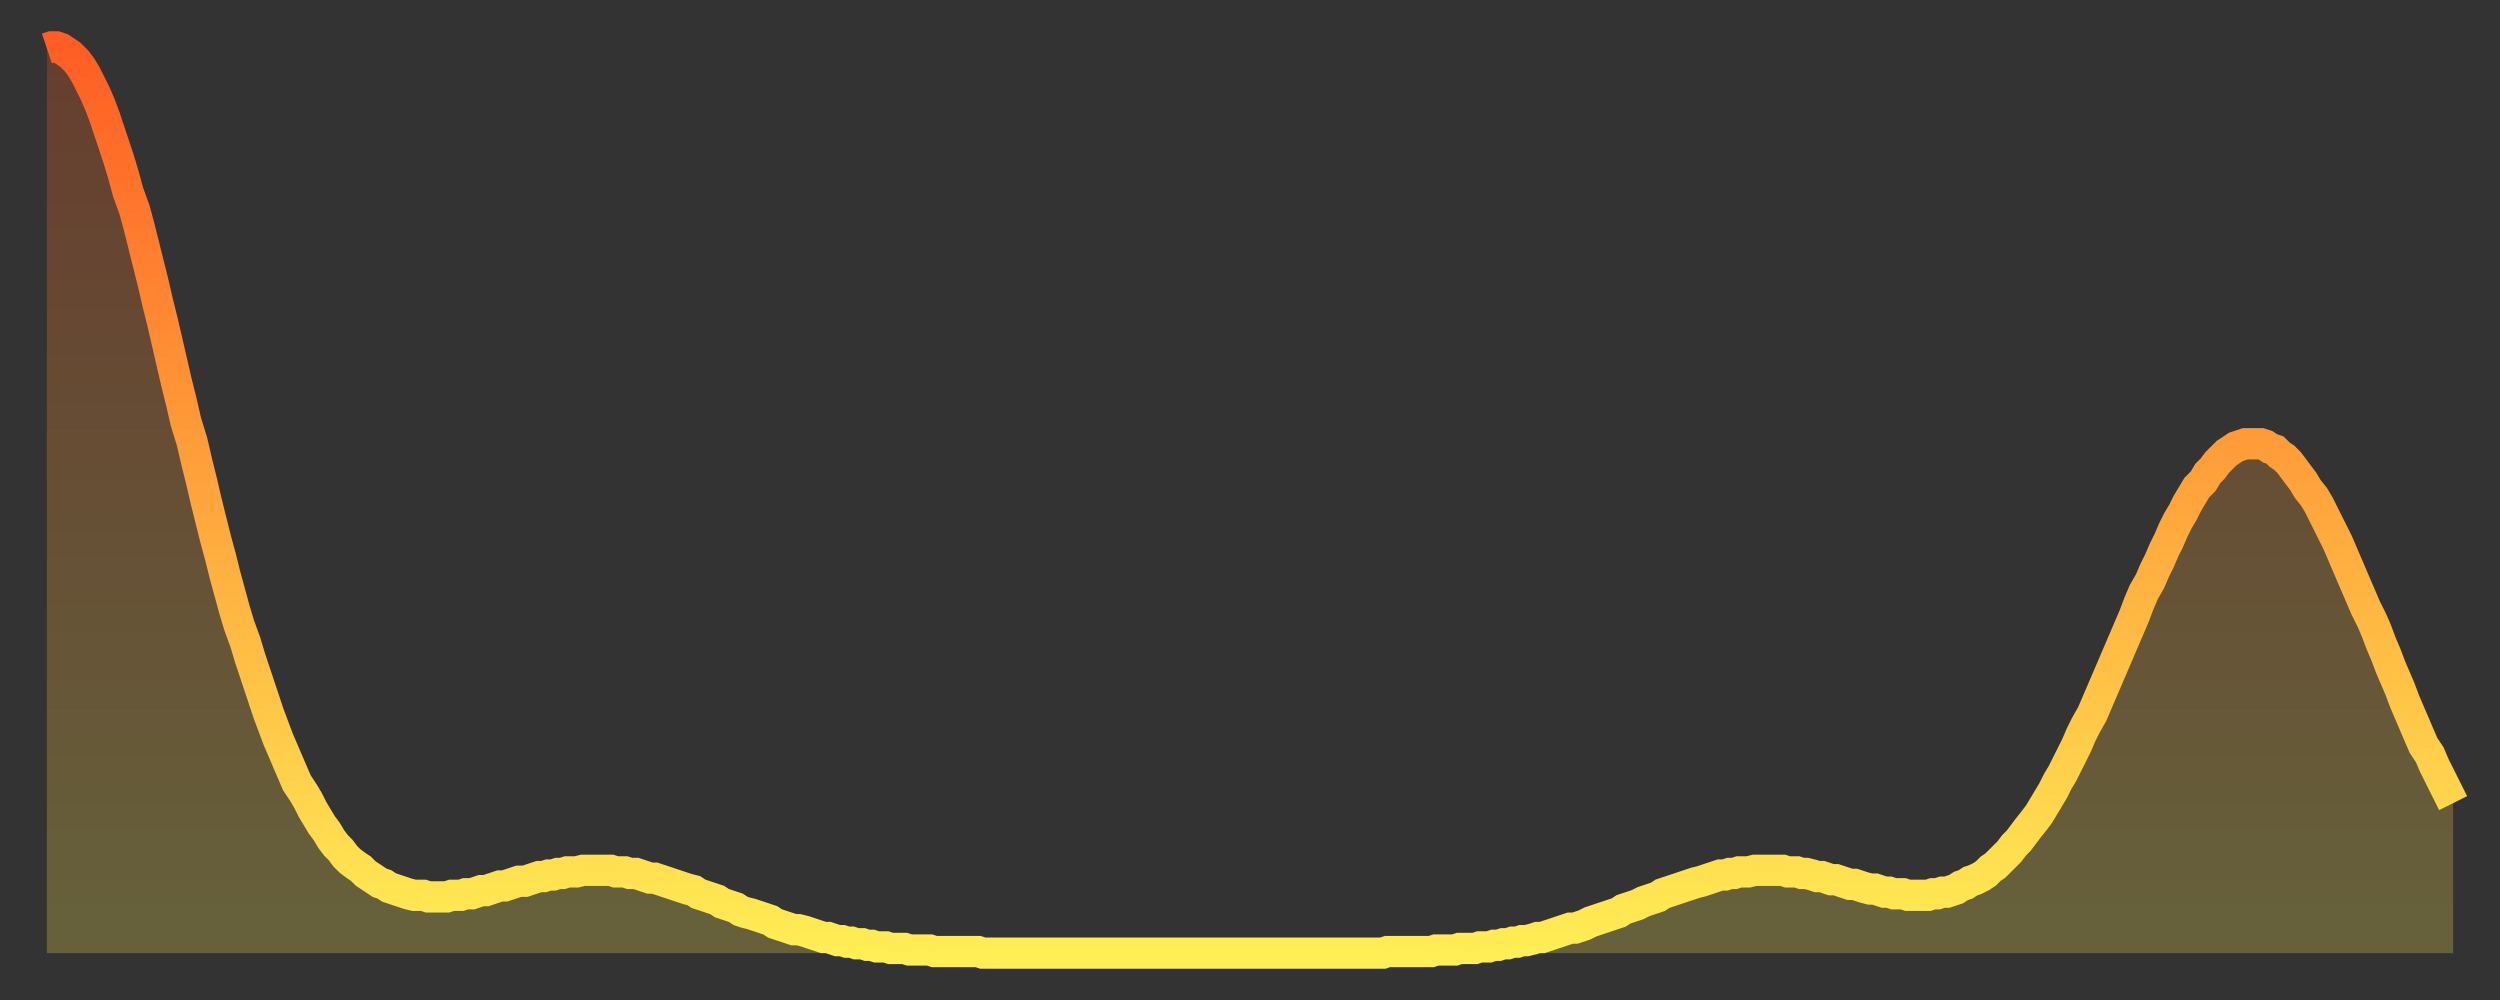
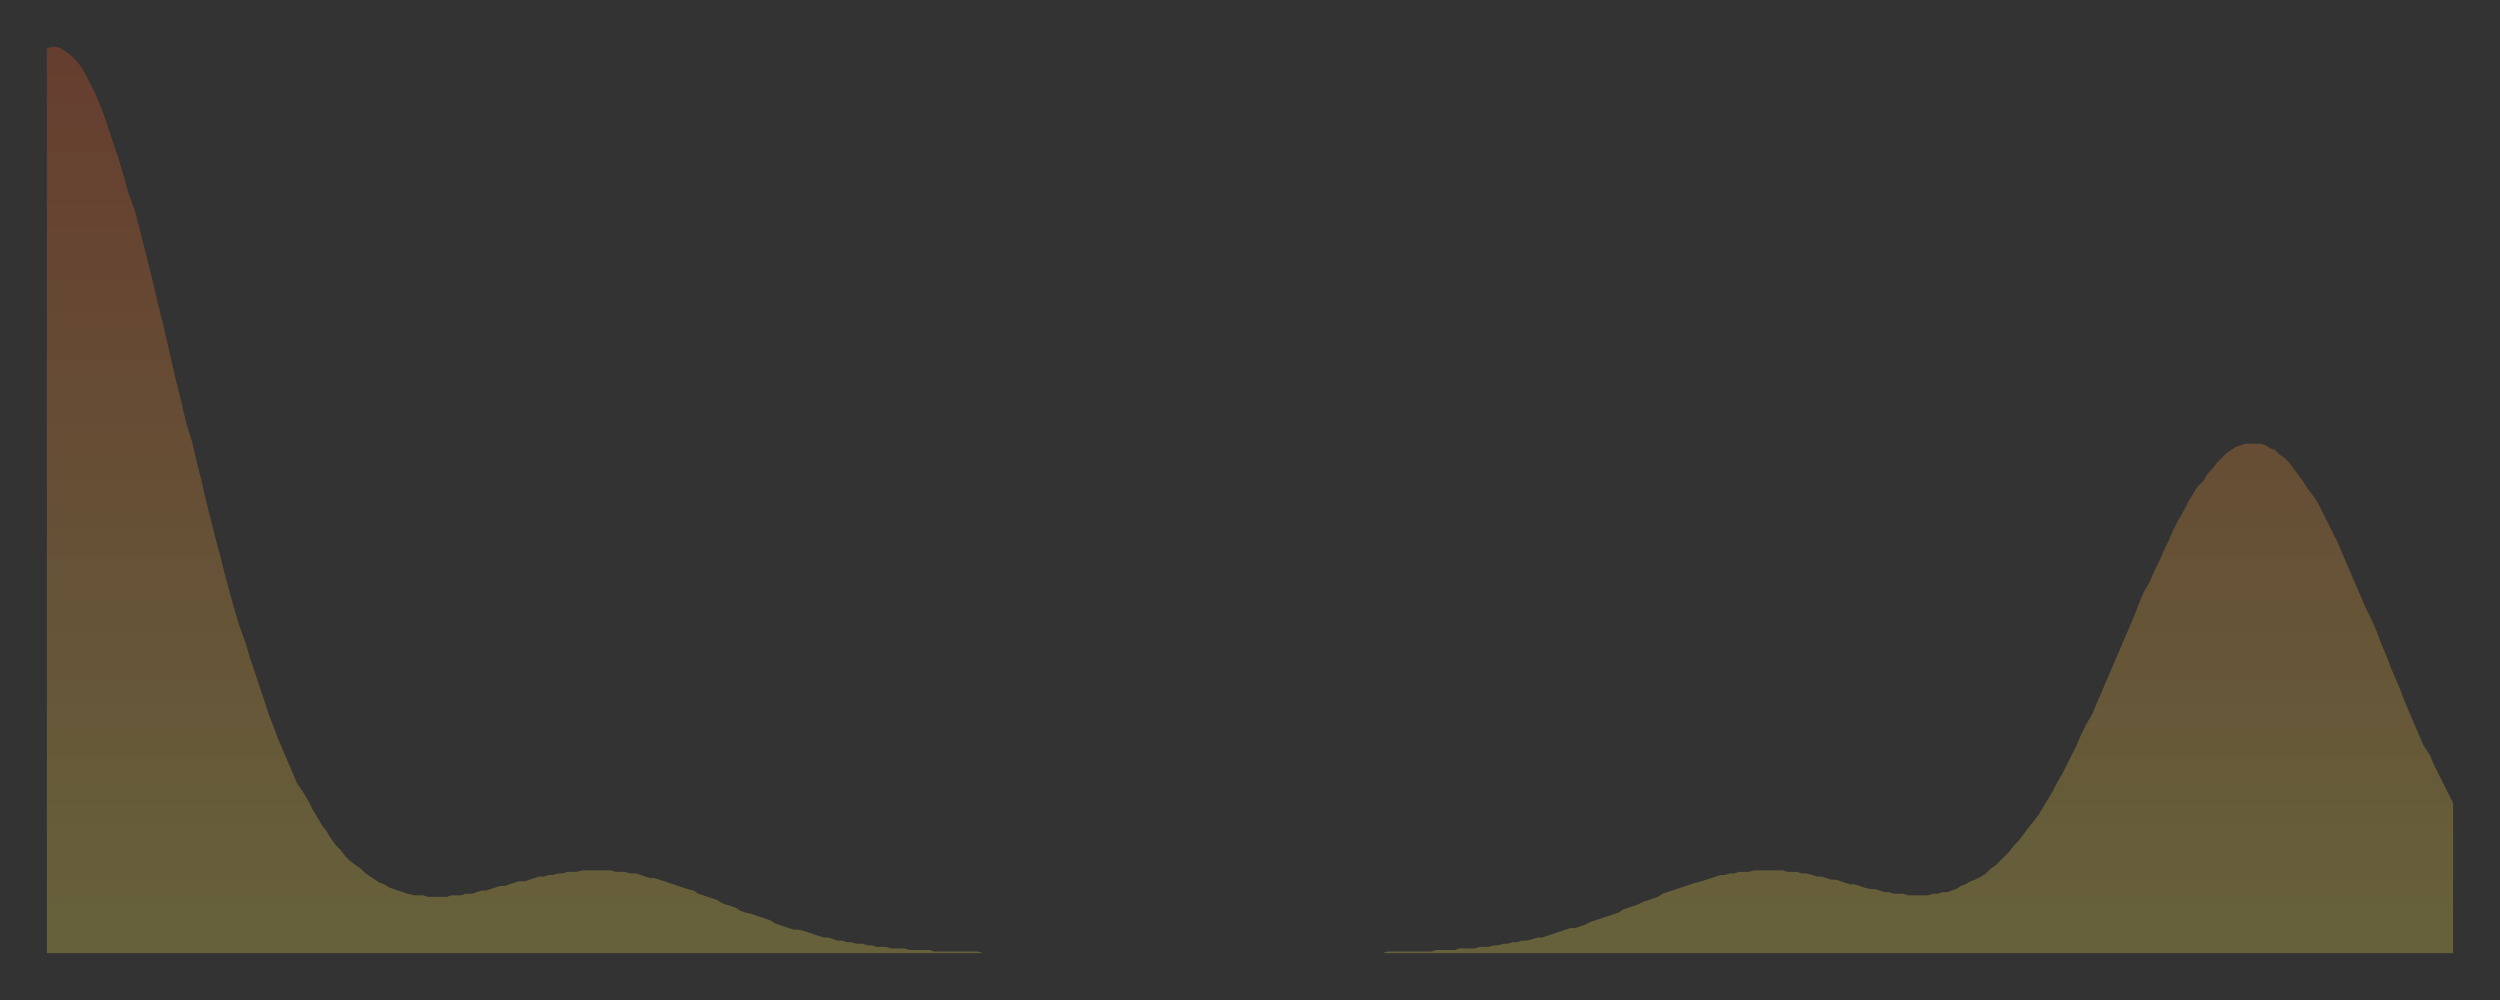
<svg xmlns="http://www.w3.org/2000/svg" baseProfile="full" height="64" version="1.1" width="160">
  <rect width="100%" height="100%" fill="#333333" stroke="none" />
  <defs>
    <linearGradient id="id169286" x1="0" x2="0" y1="0" y2="1">
      <stop offset="0%" stop-color="#ff5d24" />
      <stop offset="50%" stop-color="#ffa53c" />
      <stop offset="100%" stop-color="#ffee55" />
    </linearGradient>
  </defs>
  <g transform="translate(3,3)">
    <g>
-       <path d="M 0.0 0.1 L 0.3 0.0 0.6 0.0 0.9 0.1 1.2 0.3 1.5 0.5 1.9 0.9 2.2 1.3 2.5 1.8 2.8 2.4 3.1 3.0 3.4 3.7 3.7 4.5 4.0 5.4 4.3 6.3 4.6 7.2 4.9 8.2 5.2 9.3 5.6 10.4 5.9 11.5 6.2 12.7 6.5 13.9 6.8 15.1 7.1 16.4 7.4 17.6 7.7 18.9 8.0 20.2 8.3 21.5 8.6 22.7 8.9 24.0 9.3 25.3 9.6 26.6 9.9 27.8 10.2 29.1 10.5 30.3 10.8 31.5 11.1 32.6 11.4 33.8 11.7 34.9 12.0 36.0 12.3 37.0 12.7 38.1 13.0 39.1 13.3 40.0 13.6 40.9 13.9 41.8 14.2 42.7 14.5 43.5 14.8 44.3 15.1 45.0 15.4 45.7 15.7 46.4 16.0 47.1 16.4 47.7 16.7 48.2 17.0 48.8 17.3 49.3 17.6 49.8 17.9 50.2 18.2 50.7 18.5 51.1 18.8 51.4 19.1 51.8 19.4 52.1 19.8 52.4 20.1 52.6 20.4 52.9 20.7 53.1 21.0 53.3 21.3 53.5 21.6 53.6 21.9 53.8 22.2 53.9 22.5 54.0 22.8 54.1 23.1 54.2 23.5 54.3 23.8 54.3 24.1 54.3 24.4 54.4 24.7 54.4 25.0 54.4 25.3 54.4 25.6 54.4 25.9 54.3 26.2 54.3 26.5 54.3 26.8 54.2 27.2 54.2 27.5 54.1 27.8 54.0 28.1 54.0 28.4 53.9 28.7 53.8 29.0 53.7 29.3 53.7 29.6 53.6 29.9 53.5 30.2 53.4 30.6 53.4 30.9 53.3 31.2 53.2 31.5 53.1 31.8 53.1 32.1 53.0 32.4 53.0 32.7 52.9 33.0 52.9 33.3 52.8 33.6 52.8 33.9 52.8 34.3 52.7 34.6 52.7 34.9 52.7 35.2 52.7 35.5 52.7 35.8 52.7 36.1 52.7 36.4 52.8 36.7 52.8 37.0 52.8 37.3 52.9 37.7 52.9 38.0 53.0 38.3 53.1 38.6 53.2 38.9 53.2 39.2 53.3 39.5 53.4 39.8 53.5 40.1 53.6 40.4 53.7 40.7 53.8 41.0 53.9 41.4 54.0 41.7 54.2 42.0 54.3 42.3 54.4 42.6 54.5 42.9 54.6 43.2 54.8 43.5 54.9 43.8 55.0 44.1 55.1 44.4 55.3 44.7 55.4 45.1 55.5 45.4 55.6 45.7 55.7 46.0 55.8 46.3 55.9 46.6 56.1 46.9 56.2 47.2 56.3 47.5 56.4 47.8 56.5 48.1 56.5 48.5 56.6 48.8 56.7 49.1 56.8 49.4 56.9 49.7 57.0 50.0 57.0 50.3 57.1 50.6 57.2 50.9 57.2 51.2 57.3 51.5 57.3 51.8 57.4 52.2 57.4 52.5 57.5 52.8 57.5 53.1 57.6 53.4 57.6 53.7 57.6 54.0 57.7 54.3 57.7 54.6 57.7 54.9 57.7 55.2 57.8 55.6 57.8 55.9 57.8 56.2 57.8 56.5 57.8 56.8 57.9 57.1 57.9 57.4 57.9 57.7 57.9 58.0 57.9 58.3 57.9 58.6 57.9 58.9 57.9 59.3 57.9 59.6 57.9 59.9 58.0 60.2 58.0 60.5 58.0 60.8 58.0 61.1 58.0 61.4 58.0 61.7 58.0 62.0 58.0 62.3 58.0 62.6 58.0 63.0 58.0 63.3 58.0 63.6 58.0 63.9 58.0 64.2 58.0 64.5 58.0 64.8 58.0 65.1 58.0 65.4 58.0 65.7 58.0 66.0 58.0 66.4 58.0 66.7 58.0 67.0 58.0 67.3 58.0 67.6 58.0 67.9 58.0 68.2 58.0 68.5 58.0 68.8 58.0 69.1 58.0 69.4 58.0 69.7 58.0 70.1 58.0 70.4 58.0 70.7 58.0 71.0 58.0 71.3 58.0 71.6 58.0 71.9 58.0 72.2 58.0 72.5 58.0 72.8 58.0 73.1 58.0 73.5 58.0 73.8 58.0 74.1 58.0 74.4 58.0 74.7 58.0 75.0 58.0 75.3 58.0 75.6 58.0 75.9 58.0 76.2 58.0 76.5 58.0 76.8 58.0 77.2 58.0 77.5 58.0 77.8 58.0 78.1 58.0 78.4 58.0 78.7 58.0 79.0 58.0 79.3 58.0 79.6 58.0 79.9 58.0 80.2 58.0 80.5 58.0 80.9 58.0 81.2 58.0 81.5 58.0 81.8 58.0 82.1 58.0 82.4 58.0 82.7 58.0 83.0 58.0 83.3 58.0 83.6 58.0 83.9 58.0 84.3 58.0 84.6 58.0 84.9 58.0 85.2 58.0 85.5 58.0 85.8 57.9 86.1 57.9 86.4 57.9 86.7 57.9 87.0 57.9 87.3 57.9 87.6 57.9 88.0 57.9 88.3 57.9 88.6 57.9 88.9 57.8 89.2 57.8 89.5 57.8 89.8 57.8 90.1 57.8 90.4 57.7 90.7 57.7 91.0 57.7 91.4 57.7 91.7 57.6 92.0 57.6 92.3 57.6 92.6 57.5 92.9 57.5 93.2 57.4 93.5 57.4 93.8 57.3 94.1 57.3 94.4 57.2 94.7 57.2 95.1 57.1 95.4 57.0 95.7 57.0 96.0 56.9 96.3 56.8 96.6 56.7 96.9 56.6 97.2 56.5 97.5 56.4 97.8 56.4 98.1 56.3 98.4 56.2 98.8 56.0 99.1 55.9 99.4 55.8 99.7 55.7 100.0 55.6 100.3 55.5 100.6 55.4 100.9 55.2 101.2 55.1 101.5 55.0 101.8 54.9 102.2 54.7 102.5 54.6 102.8 54.5 103.1 54.4 103.4 54.2 103.7 54.1 104.0 54.0 104.3 53.9 104.6 53.8 104.9 53.7 105.2 53.6 105.5 53.5 105.9 53.4 106.2 53.3 106.5 53.2 106.8 53.1 107.1 53.0 107.4 53.0 107.7 52.9 108.0 52.9 108.3 52.8 108.6 52.8 108.9 52.8 109.3 52.7 109.6 52.7 109.9 52.7 110.2 52.7 110.5 52.7 110.8 52.7 111.1 52.7 111.4 52.8 111.7 52.8 112.0 52.8 112.3 52.9 112.6 52.9 113.0 53.0 113.3 53.1 113.6 53.1 113.9 53.2 114.2 53.3 114.5 53.3 114.8 53.4 115.1 53.5 115.4 53.6 115.7 53.6 116.0 53.7 116.3 53.8 116.7 53.9 117.0 53.9 117.3 54.0 117.6 54.1 117.9 54.1 118.2 54.2 118.5 54.2 118.8 54.2 119.1 54.3 119.4 54.3 119.7 54.3 120.1 54.3 120.4 54.3 120.7 54.2 121.0 54.2 121.3 54.1 121.6 54.1 121.9 54.0 122.2 53.9 122.5 53.7 122.8 53.6 123.1 53.4 123.4 53.3 123.8 53.1 124.1 52.9 124.4 52.6 124.7 52.4 125.0 52.1 125.3 51.8 125.6 51.5 125.9 51.1 126.2 50.8 126.5 50.4 126.8 50.0 127.2 49.5 127.5 49.1 127.8 48.6 128.1 48.1 128.4 47.6 128.7 47.0 129.0 46.5 129.3 45.9 129.6 45.3 129.9 44.7 130.2 44.0 130.5 43.4 130.9 42.7 131.2 42.0 131.5 41.3 131.8 40.6 132.1 39.9 132.4 39.2 132.7 38.5 133.0 37.8 133.3 37.1 133.6 36.4 133.9 35.6 134.2 34.9 134.6 34.2 134.9 33.5 135.2 32.9 135.5 32.2 135.8 31.6 136.1 30.9 136.4 30.3 136.7 29.8 137.0 29.2 137.3 28.7 137.6 28.2 138.0 27.8 138.3 27.3 138.6 27.0 138.9 26.6 139.2 26.3 139.5 26.0 139.8 25.8 140.1 25.6 140.4 25.5 140.7 25.4 141.0 25.4 141.3 25.4 141.7 25.4 142.0 25.5 142.3 25.7 142.6 25.8 142.9 26.1 143.2 26.3 143.5 26.6 143.8 27.0 144.1 27.4 144.4 27.8 144.7 28.3 145.1 28.8 145.4 29.3 145.7 29.9 146.0 30.5 146.3 31.1 146.6 31.7 146.9 32.4 147.2 33.1 147.5 33.8 147.8 34.5 148.1 35.2 148.4 35.9 148.8 36.7 149.1 37.4 149.4 38.2 149.7 38.9 150.0 39.7 150.3 40.4 150.6 41.1 150.9 41.9 151.2 42.6 151.5 43.3 151.8 44.0 152.1 44.7 152.5 45.3 152.8 46.0 153.1 46.6 153.4 47.2 153.7 47.8 154.0 48.4" fill="none" id="graph-curve" opacity="1" stroke="url(#id169286)" stroke-width="2" />
      <path d="M 0 58 L 0.0 0.1 0.3 0.0 0.6 0.0 0.9 0.1 1.2 0.3 1.5 0.5 1.9 0.9 2.2 1.3 2.5 1.8 2.8 2.4 3.1 3.0 3.4 3.7 3.7 4.5 4.0 5.4 4.3 6.3 4.6 7.2 4.9 8.2 5.2 9.3 5.6 10.4 5.9 11.5 6.2 12.7 6.5 13.9 6.8 15.1 7.1 16.4 7.4 17.6 7.7 18.9 8.0 20.2 8.3 21.5 8.6 22.7 8.9 24.0 9.3 25.3 9.6 26.6 9.9 27.8 10.2 29.1 10.5 30.3 10.8 31.5 11.1 32.6 11.4 33.8 11.7 34.9 12.0 36.0 12.3 37.0 12.7 38.1 13.0 39.1 13.3 40.0 13.6 40.9 13.9 41.8 14.2 42.7 14.5 43.5 14.8 44.3 15.1 45.0 15.4 45.7 15.7 46.4 16.0 47.1 16.4 47.7 16.7 48.2 17.0 48.8 17.3 49.3 17.6 49.8 17.9 50.2 18.2 50.7 18.5 51.1 18.8 51.4 19.1 51.8 19.4 52.1 19.8 52.4 20.1 52.6 20.4 52.9 20.7 53.1 21.0 53.3 21.3 53.5 21.6 53.6 21.9 53.8 22.2 53.9 22.5 54.0 22.8 54.1 23.1 54.2 23.5 54.3 23.8 54.3 24.1 54.3 24.4 54.4 24.7 54.4 25.0 54.4 25.3 54.4 25.6 54.4 25.9 54.3 26.2 54.3 26.5 54.3 26.8 54.2 27.2 54.2 27.5 54.1 27.8 54.0 28.1 54.0 28.4 53.9 28.7 53.8 29.0 53.7 29.3 53.7 29.6 53.6 29.9 53.5 30.2 53.4 30.6 53.4 30.9 53.3 31.2 53.2 31.5 53.1 31.8 53.1 32.1 53.0 32.4 53.0 32.7 52.9 33.0 52.9 33.3 52.8 33.6 52.8 33.9 52.8 34.3 52.7 34.6 52.7 34.9 52.7 35.2 52.7 35.5 52.7 35.8 52.7 36.1 52.7 36.4 52.8 36.7 52.8 37.0 52.8 37.3 52.9 37.7 52.9 38.0 53.0 38.3 53.1 38.6 53.2 38.9 53.2 39.2 53.3 39.5 53.4 39.8 53.5 40.1 53.6 40.4 53.7 40.7 53.8 41.0 53.9 41.4 54.0 41.7 54.2 42.0 54.3 42.3 54.4 42.6 54.5 42.9 54.6 43.2 54.8 43.5 54.9 43.8 55.0 44.1 55.1 44.4 55.3 44.7 55.4 45.1 55.5 45.4 55.6 45.7 55.7 46.0 55.8 46.3 55.9 46.6 56.1 46.9 56.2 47.2 56.3 47.5 56.4 47.8 56.5 48.1 56.5 48.5 56.6 48.8 56.7 49.1 56.8 49.4 56.9 49.7 57.0 50.0 57.0 50.3 57.1 50.6 57.2 50.9 57.2 51.2 57.3 51.5 57.3 51.8 57.4 52.2 57.4 52.5 57.5 52.8 57.5 53.1 57.6 53.4 57.6 53.7 57.6 54.0 57.7 54.3 57.7 54.6 57.7 54.9 57.7 55.2 57.8 55.6 57.8 55.9 57.8 56.2 57.8 56.5 57.8 56.8 57.9 57.1 57.9 57.4 57.9 57.7 57.9 58.0 57.9 58.3 57.9 58.6 57.9 58.9 57.9 59.3 57.9 59.6 57.9 59.9 58.0 60.2 58.0 60.5 58.0 60.8 58.0 61.1 58.0 61.4 58.0 61.7 58.0 62.0 58.0 62.3 58.0 62.6 58.0 63.0 58.0 63.3 58.0 63.6 58.0 63.9 58.0 64.2 58.0 64.5 58.0 64.8 58.0 65.1 58.0 65.4 58.0 65.7 58.0 66.0 58.0 66.4 58.0 66.7 58.0 67.0 58.0 67.3 58.0 67.6 58.0 67.9 58.0 68.2 58.0 68.5 58.0 68.8 58.0 69.1 58.0 69.4 58.0 69.7 58.0 70.1 58.0 70.4 58.0 70.7 58.0 71.0 58.0 71.3 58.0 71.6 58.0 71.9 58.0 72.2 58.0 72.5 58.0 72.8 58.0 73.1 58.0 73.5 58.0 73.8 58.0 74.1 58.0 74.4 58.0 74.7 58.0 75.0 58.0 75.3 58.0 75.6 58.0 75.9 58.0 76.2 58.0 76.5 58.0 76.8 58.0 77.2 58.0 77.5 58.0 77.8 58.0 78.1 58.0 78.4 58.0 78.7 58.0 79.0 58.0 79.3 58.0 79.6 58.0 79.9 58.0 80.2 58.0 80.5 58.0 80.9 58.0 81.2 58.0 81.5 58.0 81.8 58.0 82.1 58.0 82.4 58.0 82.7 58.0 83.0 58.0 83.3 58.0 83.6 58.0 83.9 58.0 84.3 58.0 84.6 58.0 84.9 58.0 85.2 58.0 85.5 58.0 85.8 57.9 86.1 57.9 86.4 57.9 86.7 57.9 87.0 57.9 87.3 57.9 87.6 57.9 88.0 57.9 88.3 57.9 88.6 57.9 88.9 57.8 89.2 57.8 89.5 57.8 89.8 57.8 90.1 57.8 90.4 57.7 90.7 57.7 91.0 57.7 91.4 57.7 91.7 57.6 92.0 57.6 92.3 57.6 92.6 57.5 92.9 57.5 93.2 57.4 93.5 57.4 93.8 57.3 94.1 57.3 94.4 57.2 94.7 57.2 95.1 57.1 95.4 57.0 95.7 57.0 96.0 56.9 96.3 56.8 96.6 56.7 96.9 56.6 97.2 56.5 97.5 56.4 97.8 56.4 98.1 56.3 98.4 56.2 98.8 56.0 99.1 55.9 99.4 55.8 99.7 55.7 100.0 55.6 100.3 55.5 100.6 55.4 100.9 55.2 101.2 55.1 101.5 55.0 101.8 54.9 102.2 54.7 102.5 54.6 102.8 54.5 103.1 54.4 103.4 54.2 103.7 54.1 104.0 54.0 104.3 53.9 104.6 53.8 104.9 53.7 105.2 53.6 105.5 53.5 105.9 53.4 106.2 53.3 106.5 53.2 106.8 53.1 107.1 53.0 107.4 53.0 107.7 52.9 108.0 52.9 108.3 52.8 108.6 52.8 108.9 52.8 109.3 52.7 109.6 52.7 109.9 52.7 110.2 52.7 110.5 52.7 110.8 52.7 111.1 52.7 111.4 52.8 111.7 52.8 112.0 52.8 112.3 52.9 112.6 52.9 113.0 53.0 113.3 53.1 113.6 53.1 113.9 53.2 114.2 53.3 114.5 53.3 114.8 53.4 115.1 53.5 115.4 53.6 115.7 53.6 116.0 53.7 116.3 53.8 116.7 53.9 117.0 53.9 117.3 54.0 117.6 54.1 117.9 54.1 118.2 54.2 118.5 54.2 118.8 54.2 119.1 54.3 119.4 54.3 119.7 54.3 120.1 54.3 120.4 54.3 120.7 54.2 121.0 54.2 121.3 54.1 121.6 54.1 121.9 54.0 122.2 53.9 122.5 53.7 122.8 53.6 123.1 53.4 123.4 53.3 123.8 53.1 124.1 52.9 124.4 52.6 124.7 52.4 125.0 52.1 125.3 51.8 125.6 51.5 125.9 51.1 126.2 50.8 126.5 50.4 126.8 50.0 127.2 49.5 127.5 49.1 127.8 48.6 128.1 48.1 128.4 47.6 128.7 47.0 129.0 46.5 129.3 45.9 129.6 45.3 129.9 44.7 130.2 44.0 130.5 43.4 130.9 42.7 131.2 42.0 131.5 41.3 131.8 40.6 132.1 39.9 132.4 39.2 132.7 38.5 133.0 37.8 133.3 37.1 133.6 36.4 133.9 35.6 134.2 34.9 134.6 34.2 134.9 33.5 135.2 32.9 135.5 32.2 135.8 31.6 136.1 30.9 136.4 30.3 136.7 29.8 137.0 29.2 137.3 28.7 137.6 28.2 138.0 27.8 138.3 27.3 138.6 27.0 138.9 26.6 139.2 26.3 139.5 26.0 139.8 25.8 140.1 25.6 140.4 25.5 140.7 25.4 141.0 25.4 141.3 25.4 141.7 25.4 142.0 25.5 142.3 25.7 142.6 25.8 142.9 26.1 143.2 26.3 143.5 26.6 143.8 27.0 144.1 27.4 144.4 27.8 144.7 28.3 145.1 28.8 145.4 29.3 145.7 29.9 146.0 30.5 146.3 31.1 146.6 31.7 146.9 32.4 147.2 33.1 147.5 33.8 147.8 34.5 148.1 35.2 148.4 35.9 148.8 36.7 149.1 37.4 149.4 38.2 149.7 38.9 150.0 39.7 150.3 40.4 150.6 41.1 150.9 41.9 151.2 42.6 151.5 43.3 151.8 44.0 152.1 44.7 152.5 45.3 152.8 46.0 153.1 46.6 153.4 47.2 153.7 47.8 154.0 48.4 154 58" fill="url(#id169286)" fill-opacity=".25" id="graph-shadow" />
    </g>
  </g>
</svg>